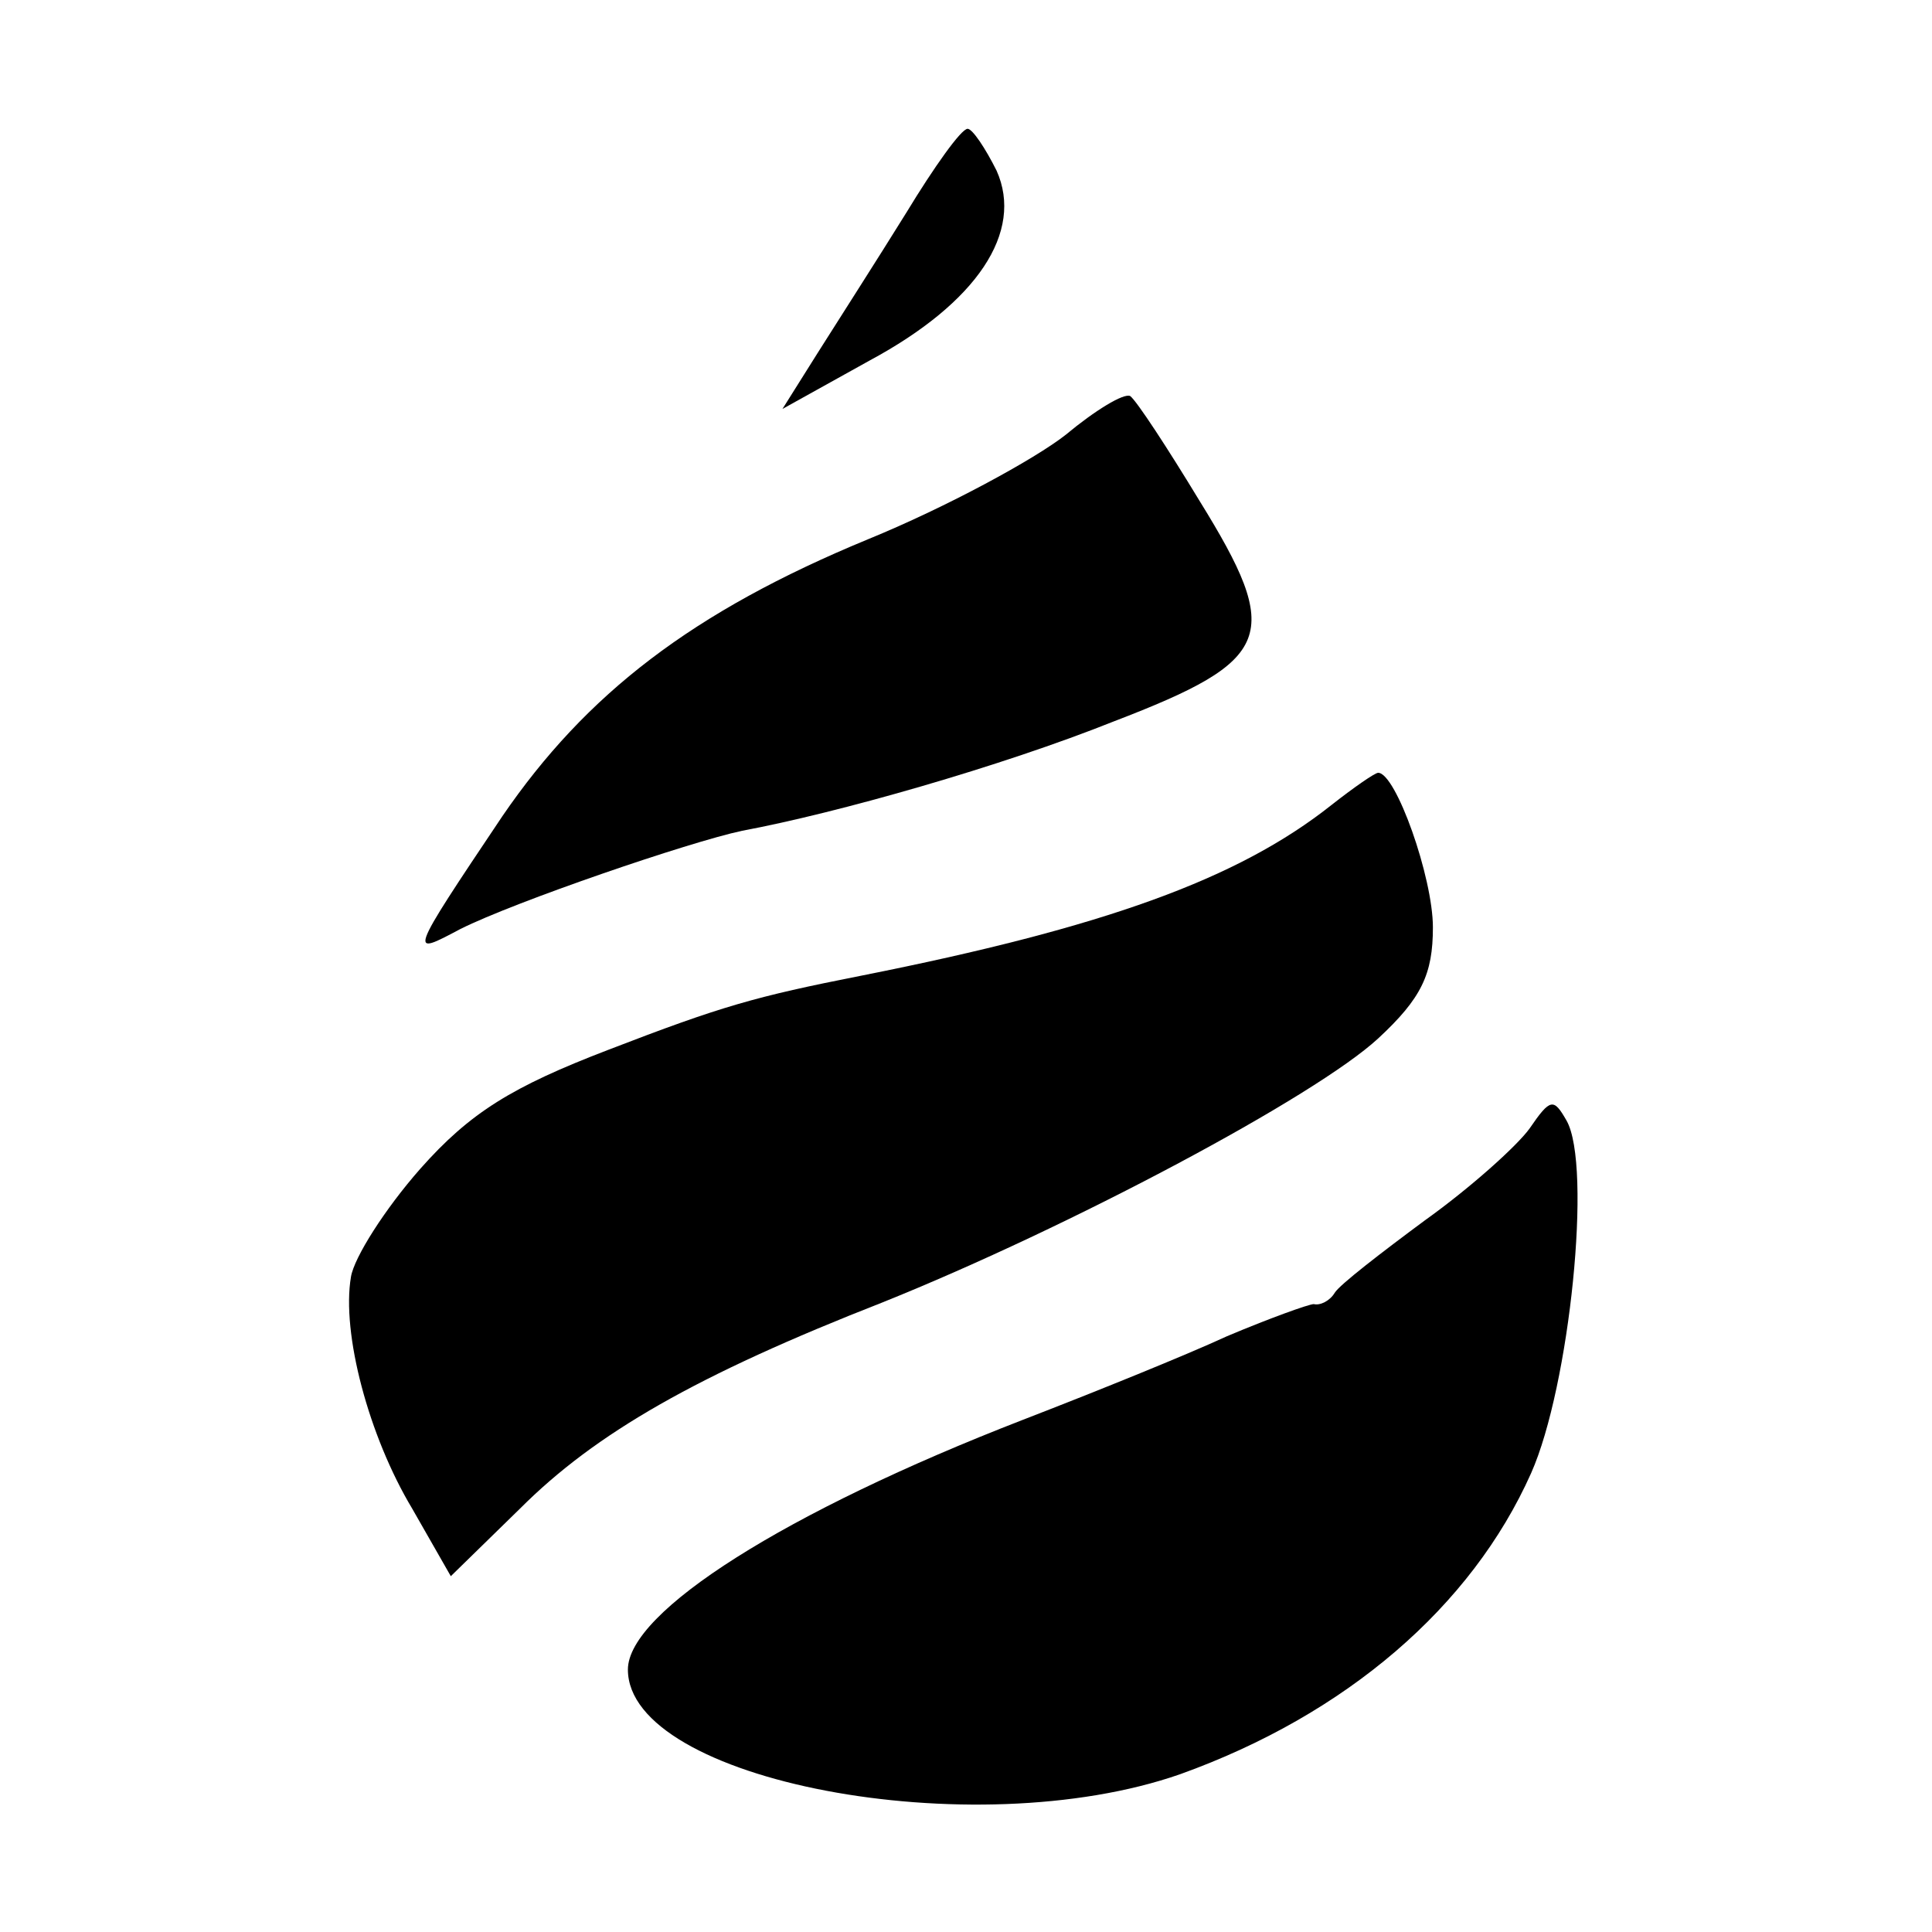
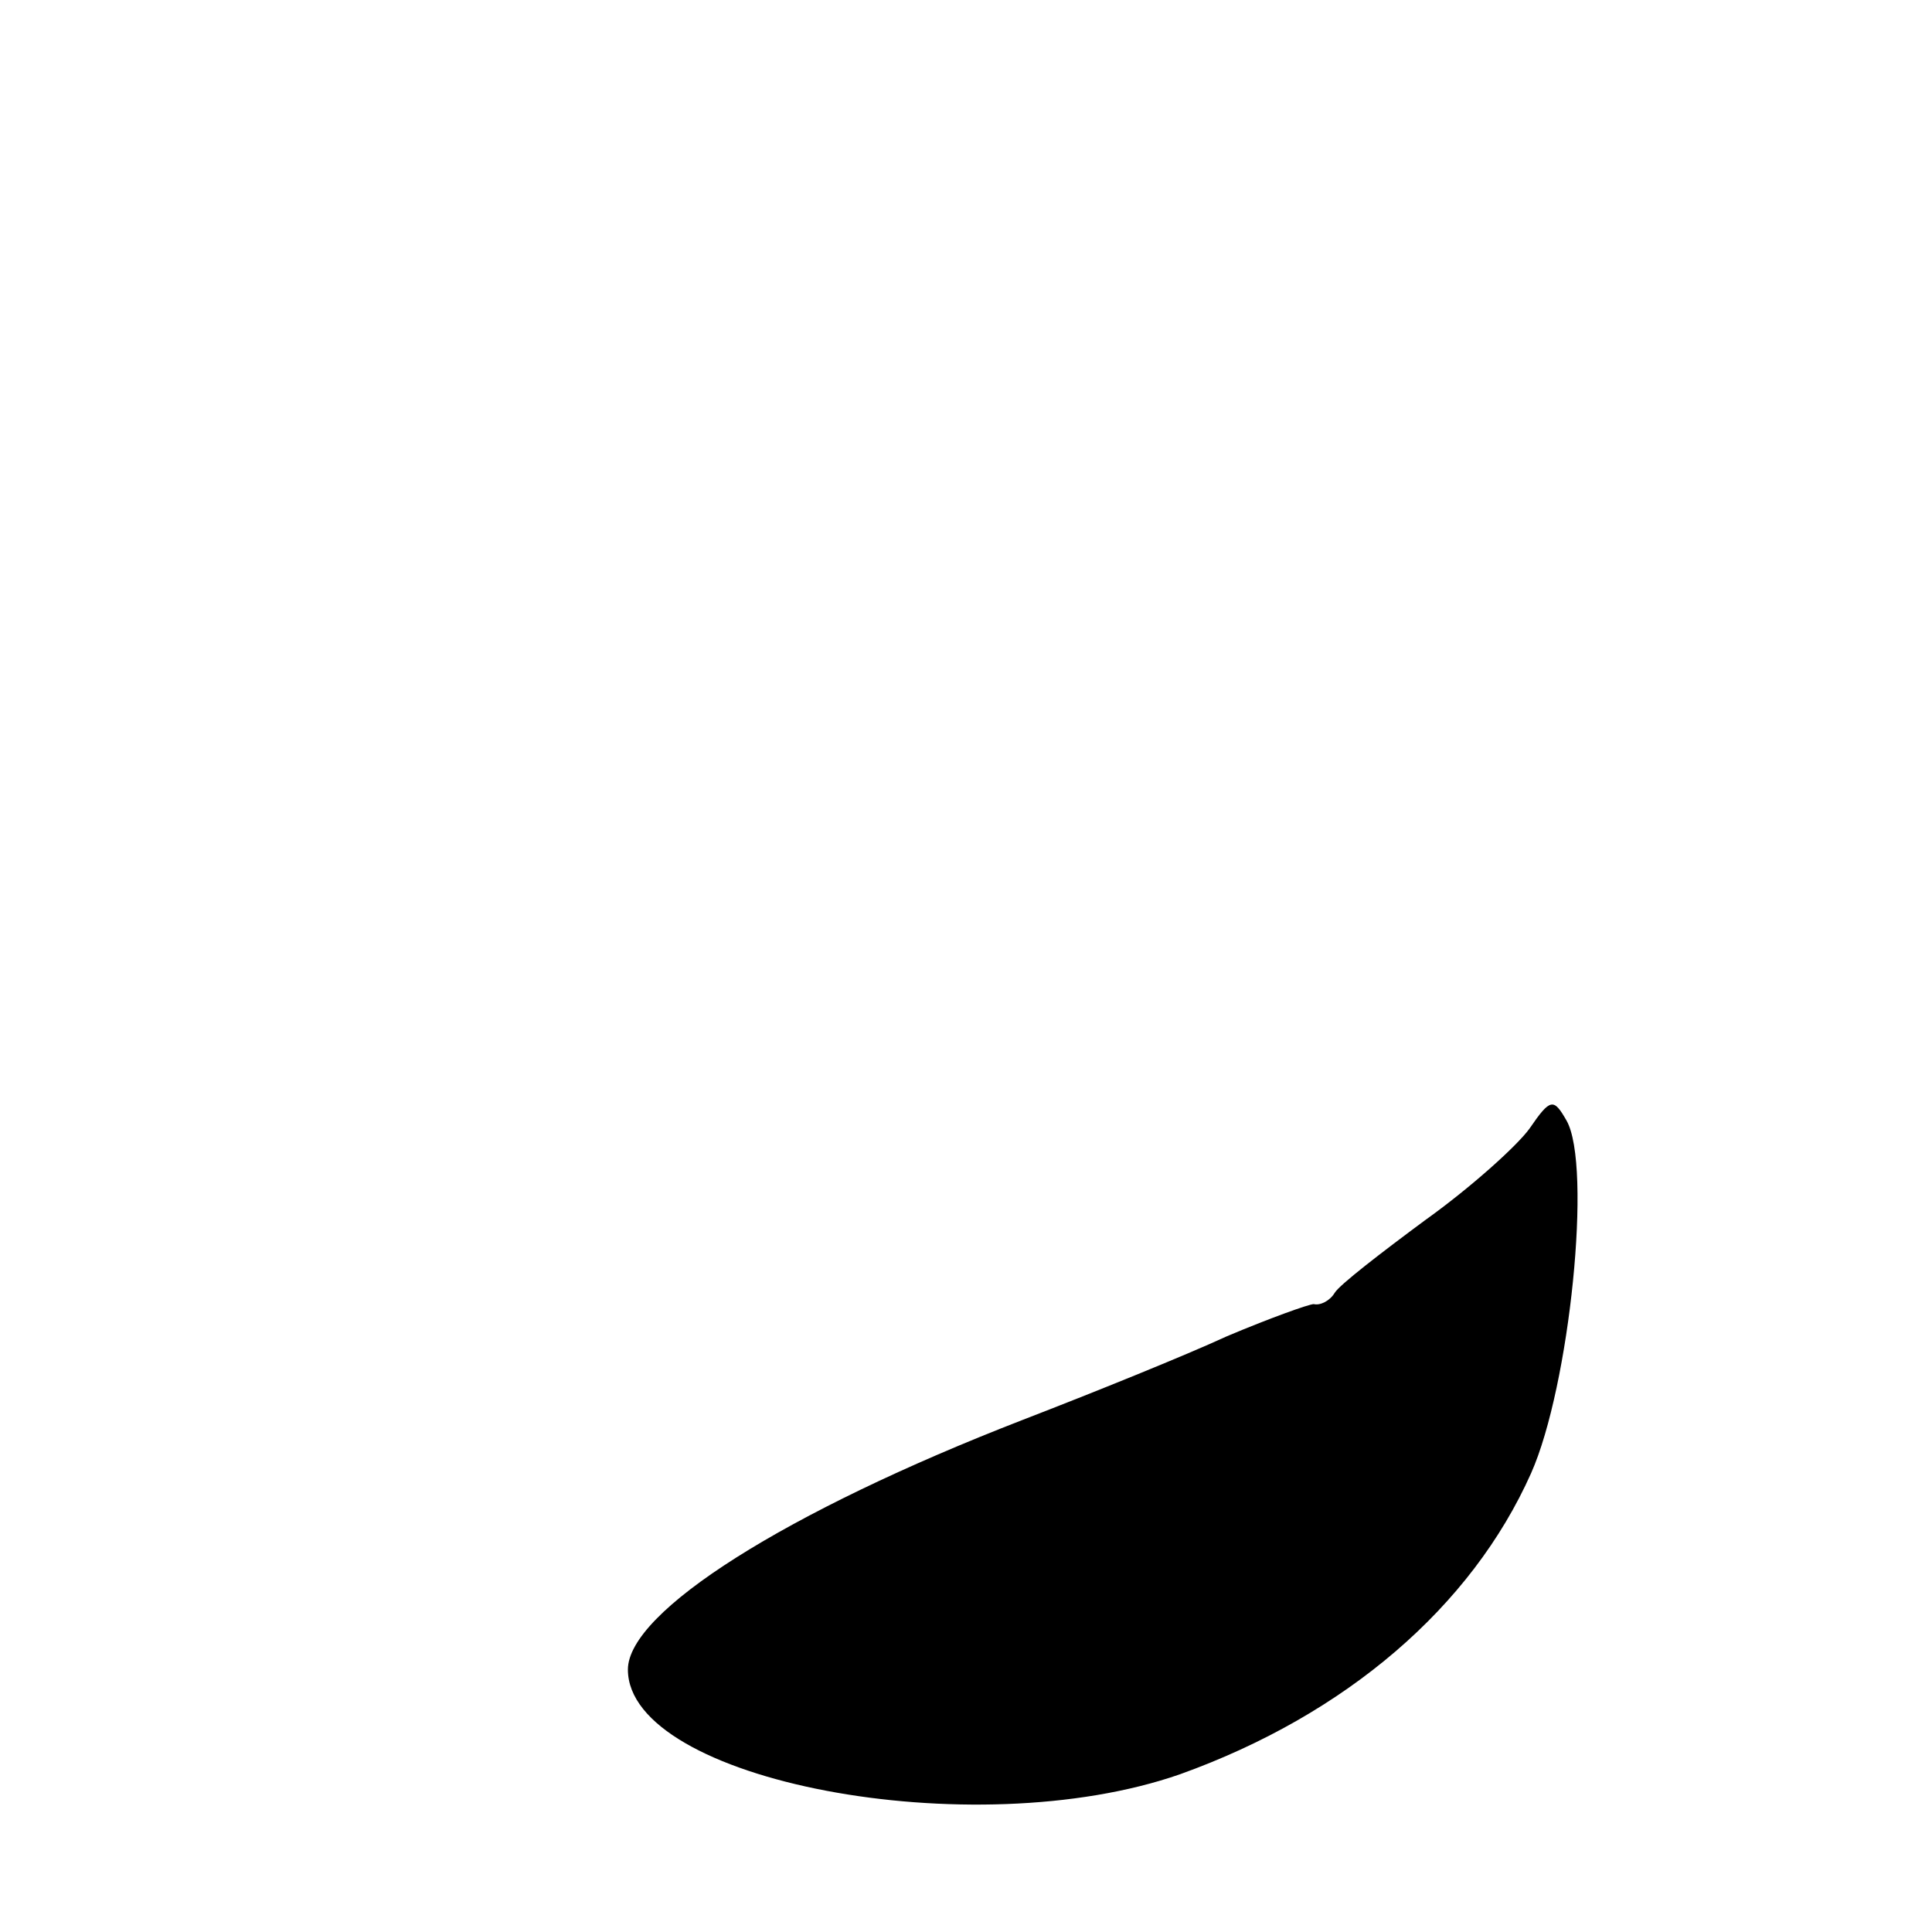
<svg xmlns="http://www.w3.org/2000/svg" version="1.0" width="120pt" height="120pt" viewBox="0 0 120 120" preserveAspectRatio="xMidYMid meet">
  <g transform="translate(0,120) scale(0.1,-0.1)" fill="#000000" stroke="none">
-     <path d="M563 1068 c-18 -29 -43 -68 -55 -87 l-22 -35 54 30 c67 36 96 80 79 118 -7 14 -15 26 -18 26 -4 0 -21 -24 -38 -52z" />
-     <path d="M662 930 c-19 -15 -74 -45 -123 -65 -109 -45 -175 -96 -227 -172 -59 -88 -58 -87 -26 -70 34 17 142 54 175 61 59 11 161 40 231 68 99 38 105 53 53 137 -20 33 -39 62 -43 65 -4 2 -22 -9 -40 -24z" />
-     <path d="M827 700 c-58 -46 -141 -76 -292 -106 -66 -13 -87 -19 -157 -46 -60 -23 -86 -39 -117 -74 -22 -25 -41 -55 -43 -67 -6 -35 11 -99 38 -144 l24 -42 43 42 c47 47 110 83 225 128 117 47 269 128 308 164 27 25 34 40 34 69 0 31 -23 96 -34 96 -2 0 -15 -9 -29 -20z" />
    <path d="M950 499 c-8 -11 -37 -37 -65 -57 -27 -20 -53 -40 -56 -45 -3 -5 -9 -8 -13 -7 -3 0 -28 -9 -54 -20 -26 -12 -83 -35 -127 -52 -147 -57 -245 -119 -245 -155 0 -69 214 -110 343 -65 103 37 181 104 218 187 24 54 38 191 22 219 -8 14 -10 14 -23 -5z" />
  </g>
</svg>